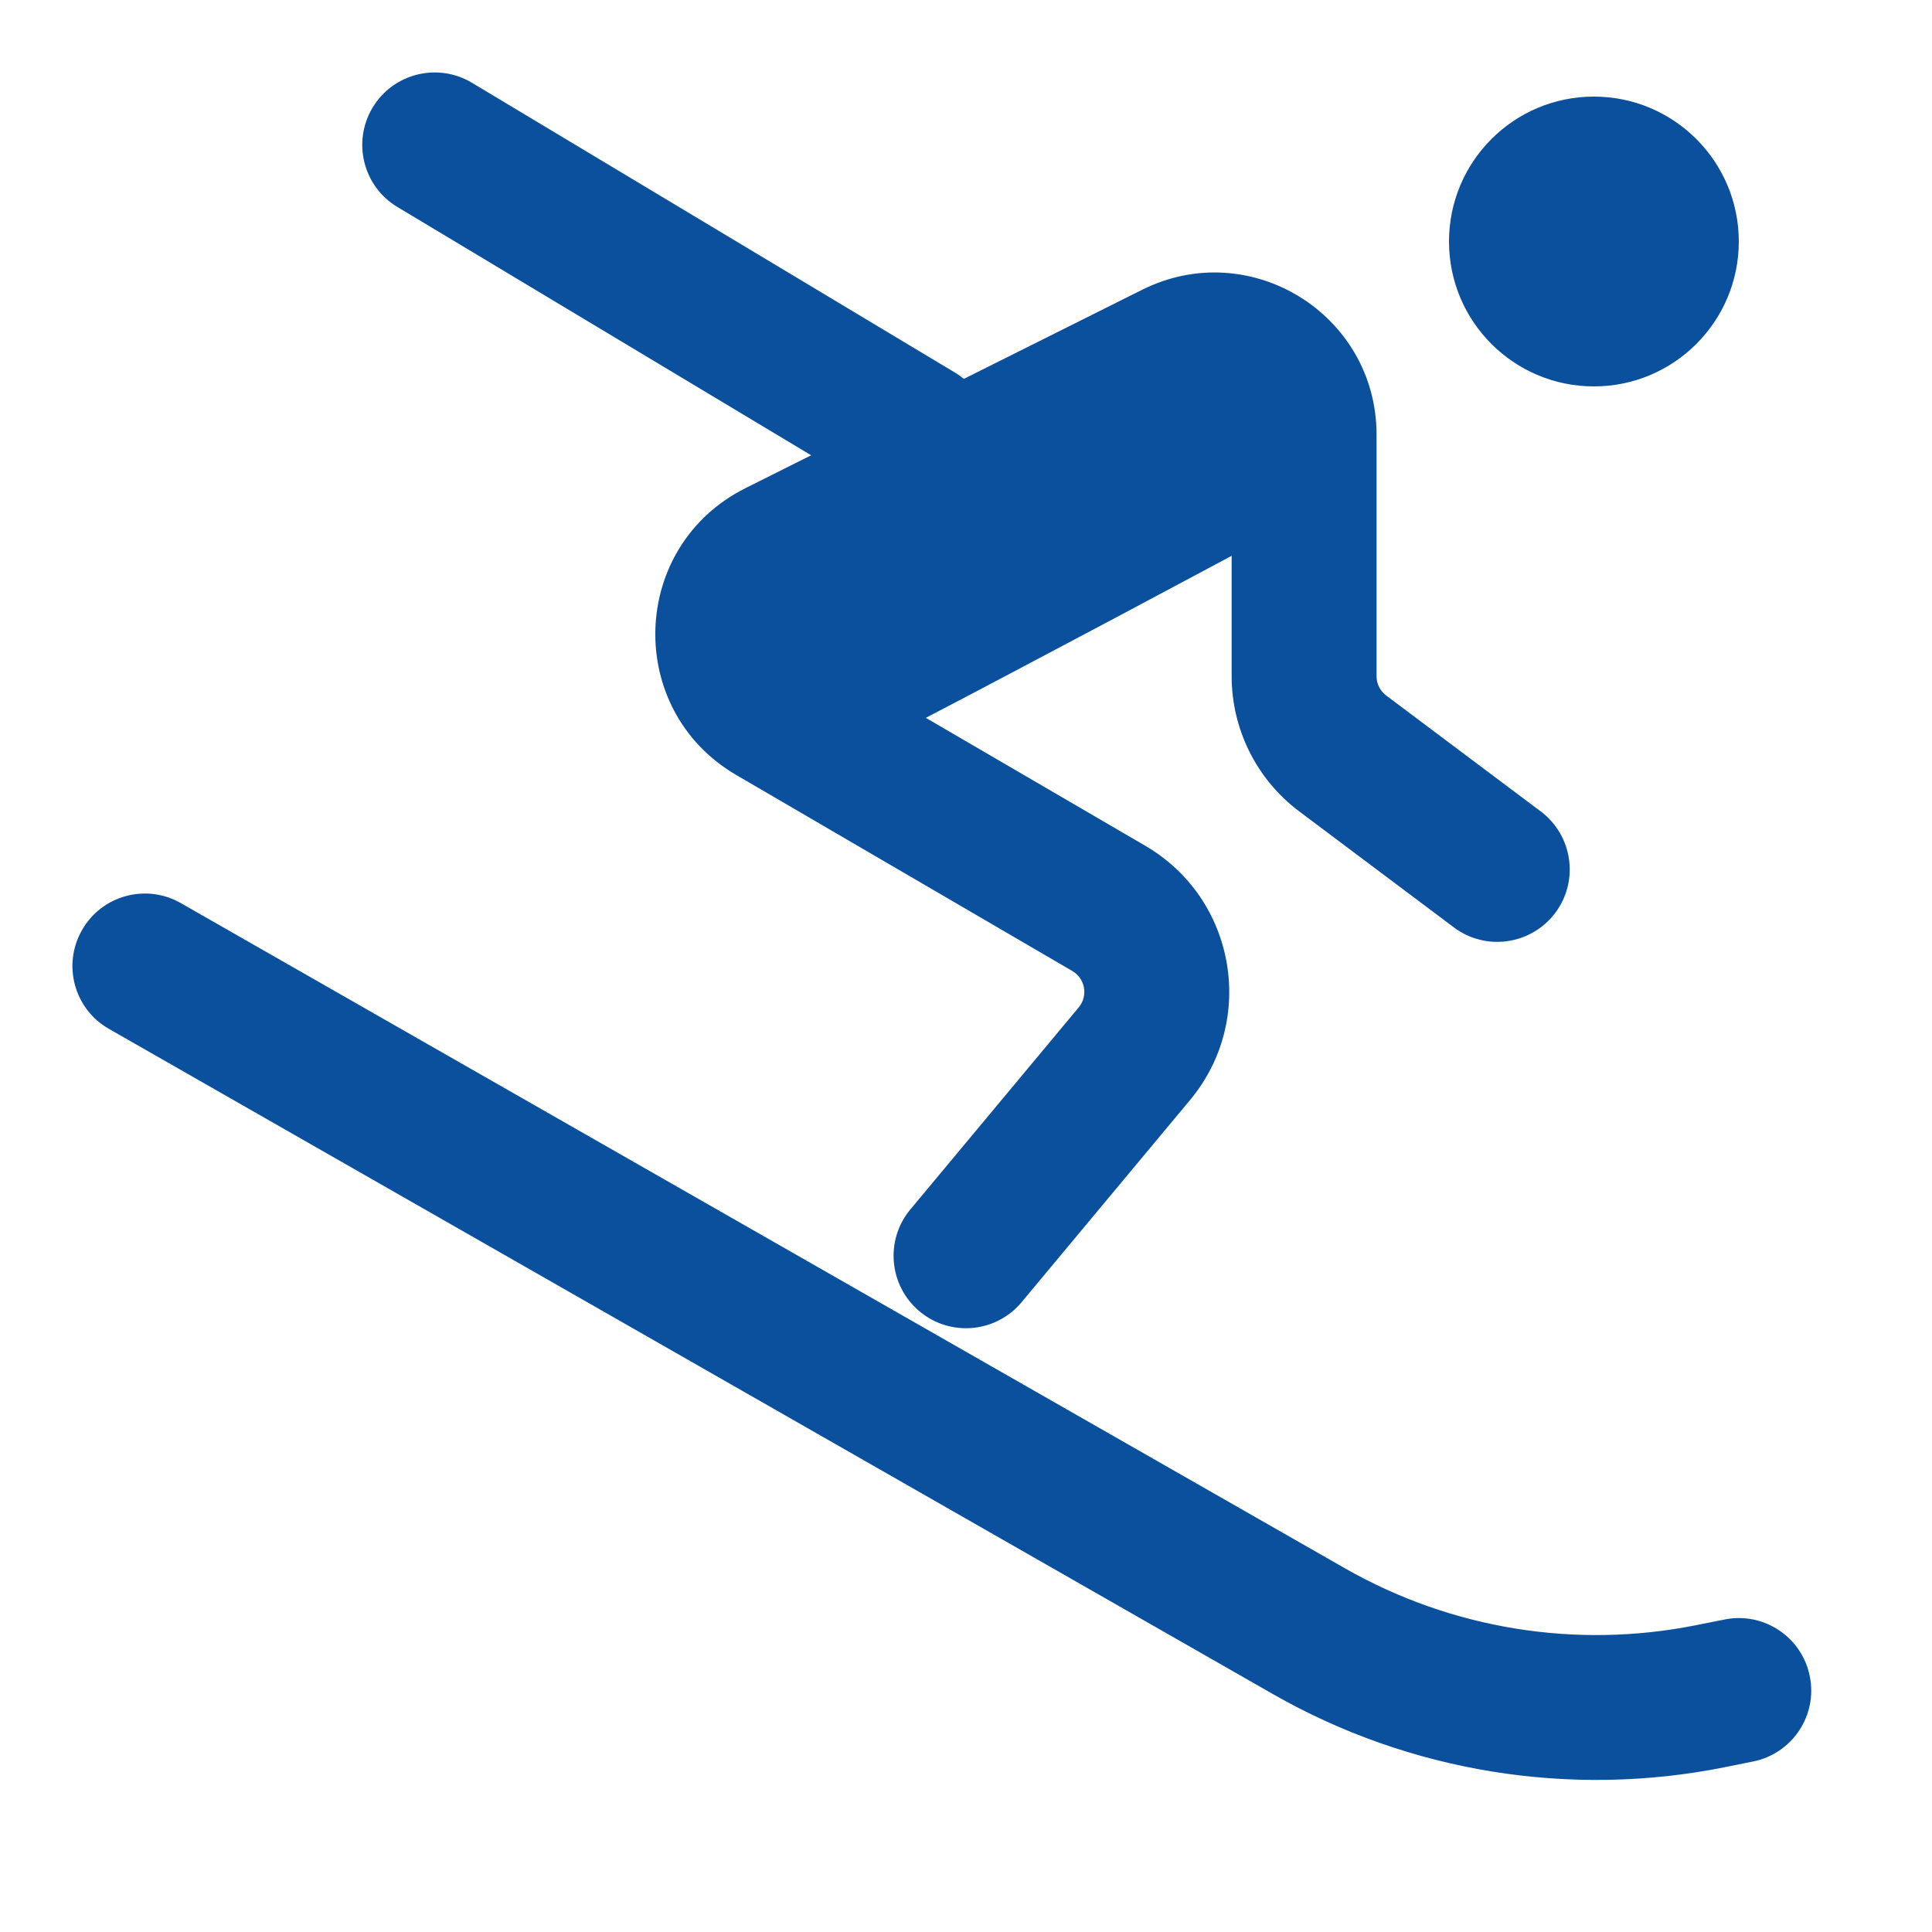
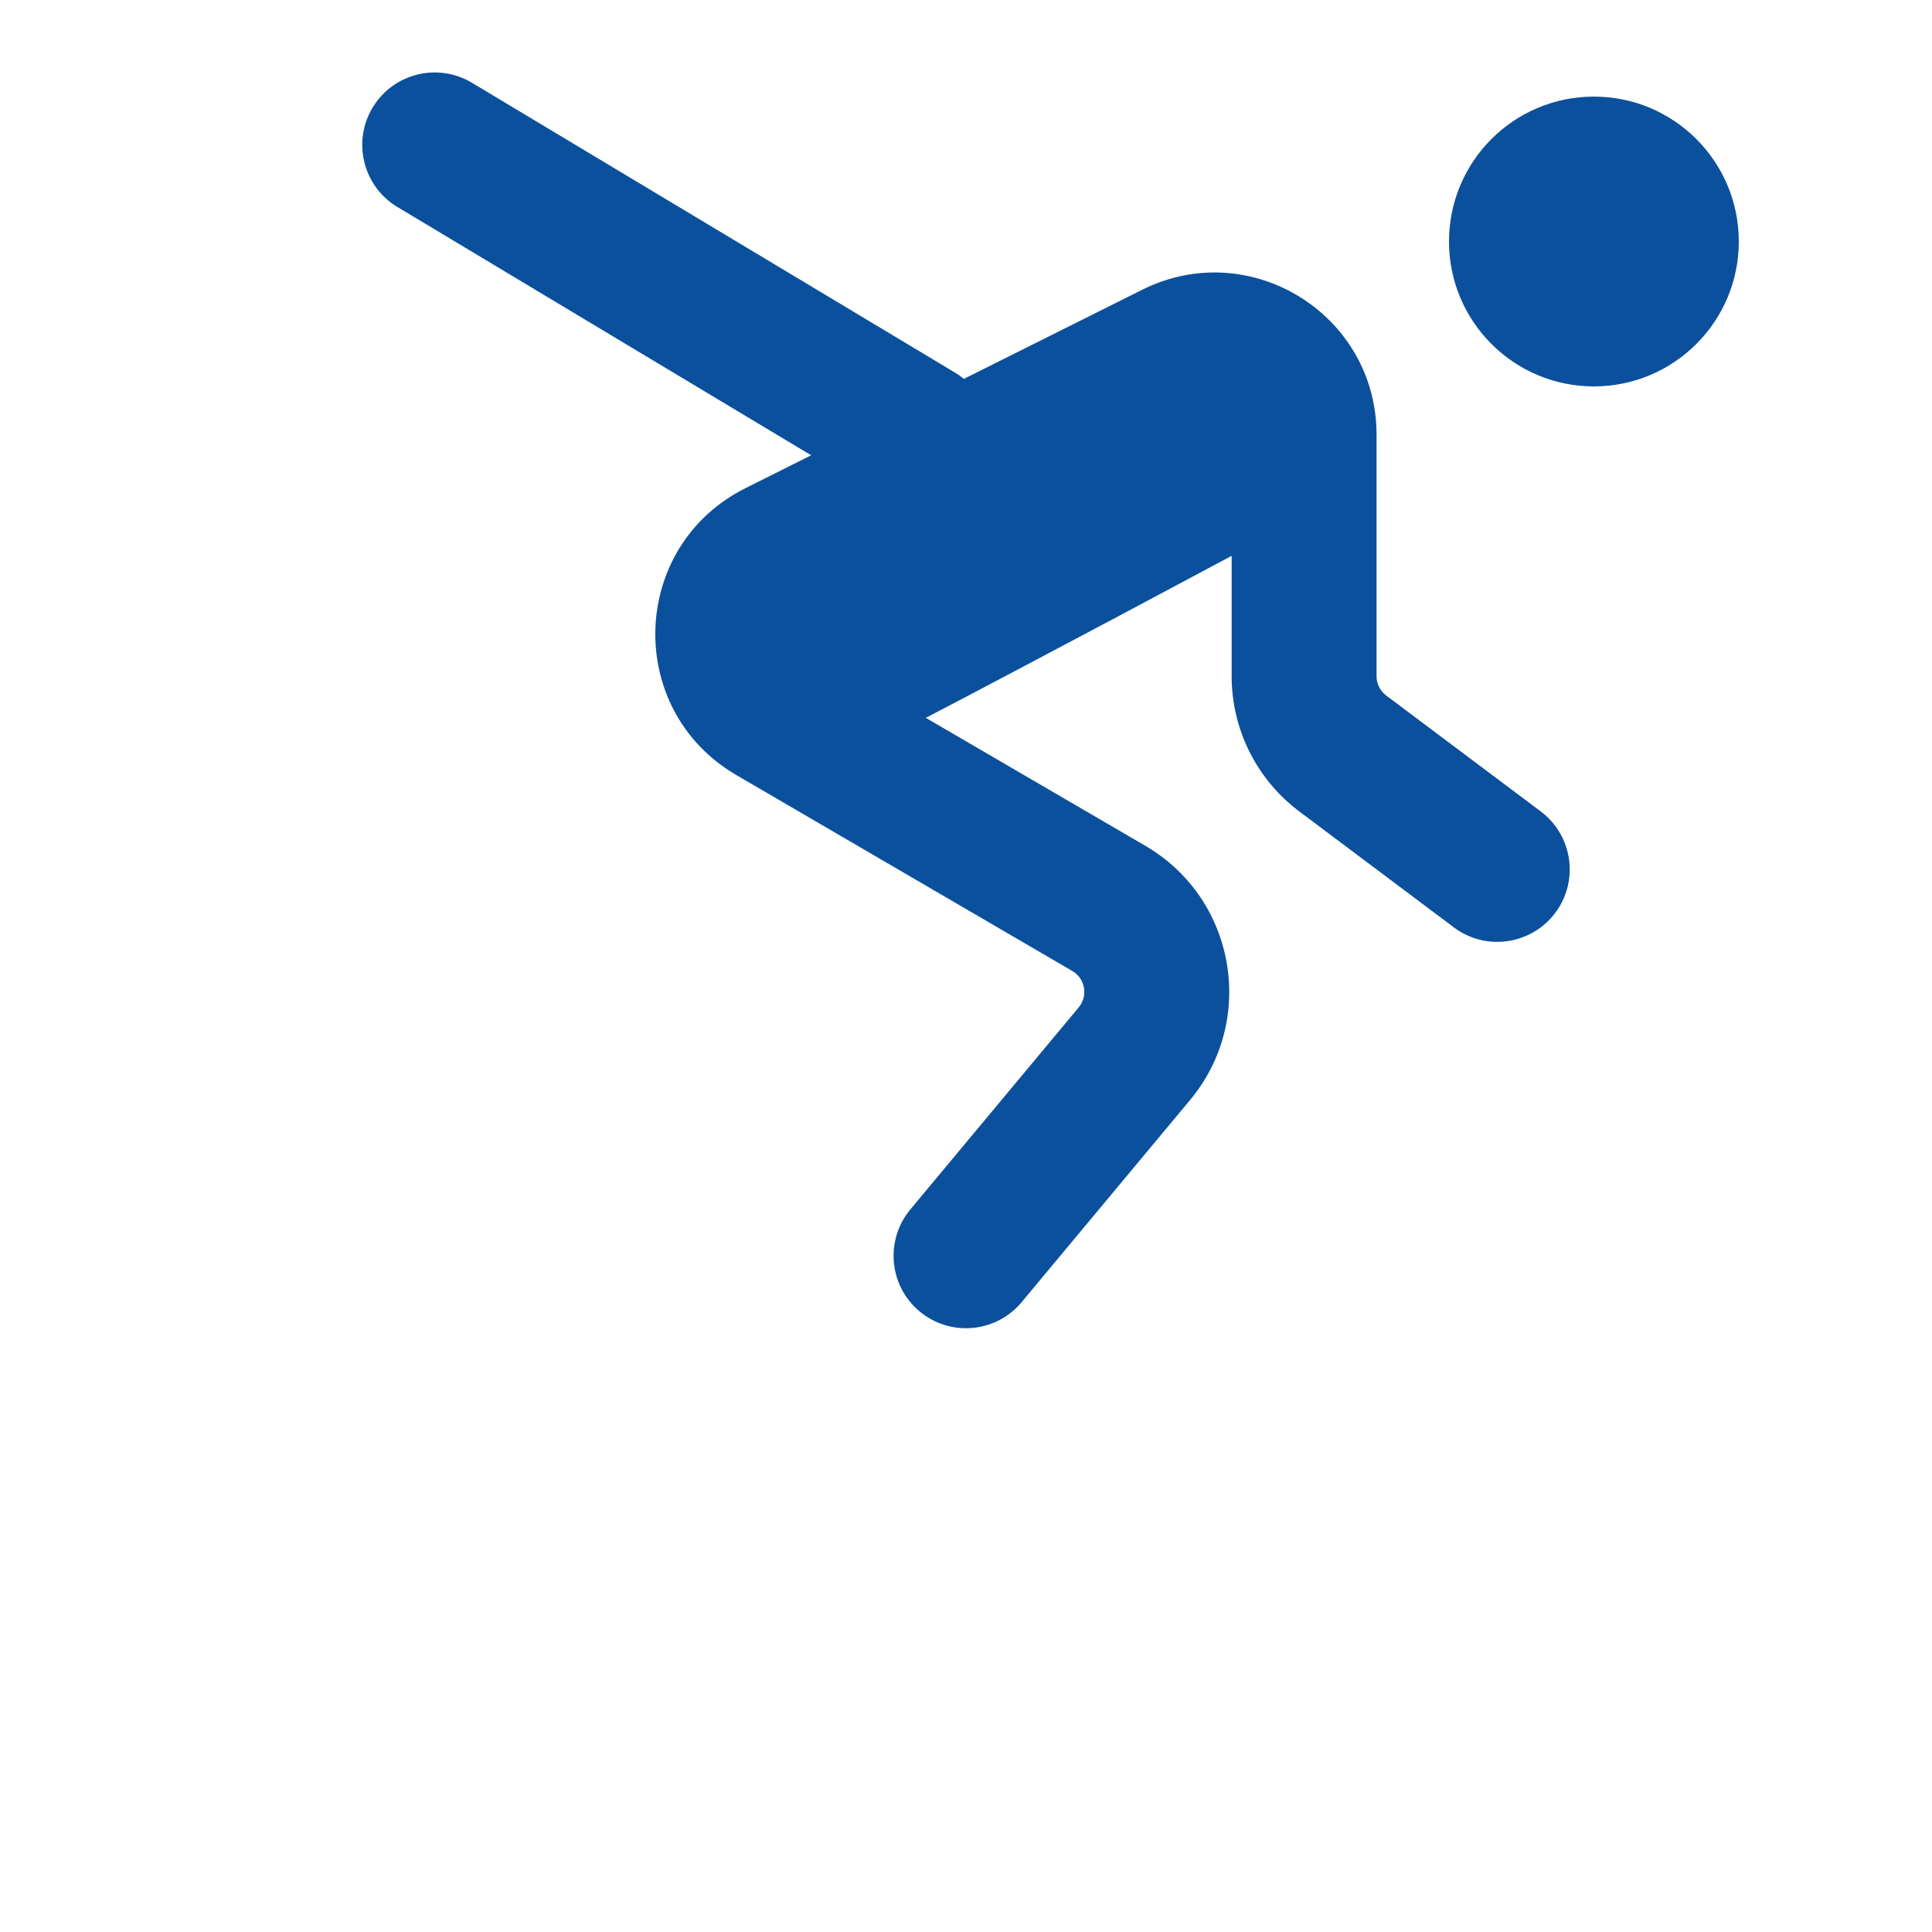
<svg xmlns="http://www.w3.org/2000/svg" width="20" height="20" viewBox="0 0 20 20" fill="none">
-   <path fill-rule="evenodd" clip-rule="evenodd" d="M0.849 9.628C1.054 9.268 1.512 9.143 1.872 9.349L13.921 16.234C15.022 16.863 16.313 17.073 17.556 16.824L17.853 16.765C18.259 16.683 18.654 16.947 18.735 17.353C18.817 17.759 18.553 18.154 18.147 18.235L17.85 18.295C16.252 18.614 14.592 18.345 13.177 17.537L1.128 10.651C0.768 10.446 0.643 9.988 0.849 9.628Z" fill="#0B509C" />
  <path fill-rule="evenodd" clip-rule="evenodd" d="M3.857 1.114C4.07 0.759 4.531 0.644 4.886 0.857L9.886 3.857C9.919 3.877 9.95 3.899 9.978 3.922L11.823 3C12.938 2.442 14.25 3.253 14.25 4.5V7C14.25 7.079 14.287 7.153 14.35 7.2L15.95 8.4C16.281 8.649 16.348 9.119 16.1 9.45C15.851 9.781 15.381 9.849 15.05 9.6L13.45 8.4C13.009 8.069 12.75 7.551 12.75 7V5.754C12.012 6.149 11.183 6.59 10.445 6.979C10.139 7.141 9.847 7.294 9.584 7.431L11.857 8.756C12.792 9.302 13.012 10.557 12.319 11.388L10.576 13.48C10.311 13.798 9.838 13.841 9.52 13.576C9.202 13.311 9.159 12.838 9.424 12.52L11.167 10.428C11.266 10.309 11.234 10.13 11.101 10.052L7.622 8.023C6.462 7.346 6.517 5.653 7.718 5.053L8.397 4.713L4.114 2.143C3.759 1.93 3.644 1.469 3.857 1.114Z" fill="#0B509C" />
  <path d="M18 2.5C18 3.328 17.328 4 16.5 4C15.671 4 15 3.328 15 2.5C15 1.672 15.671 1 16.5 1C17.328 1 18 1.672 18 2.5Z" fill="#0B509C" />
</svg>